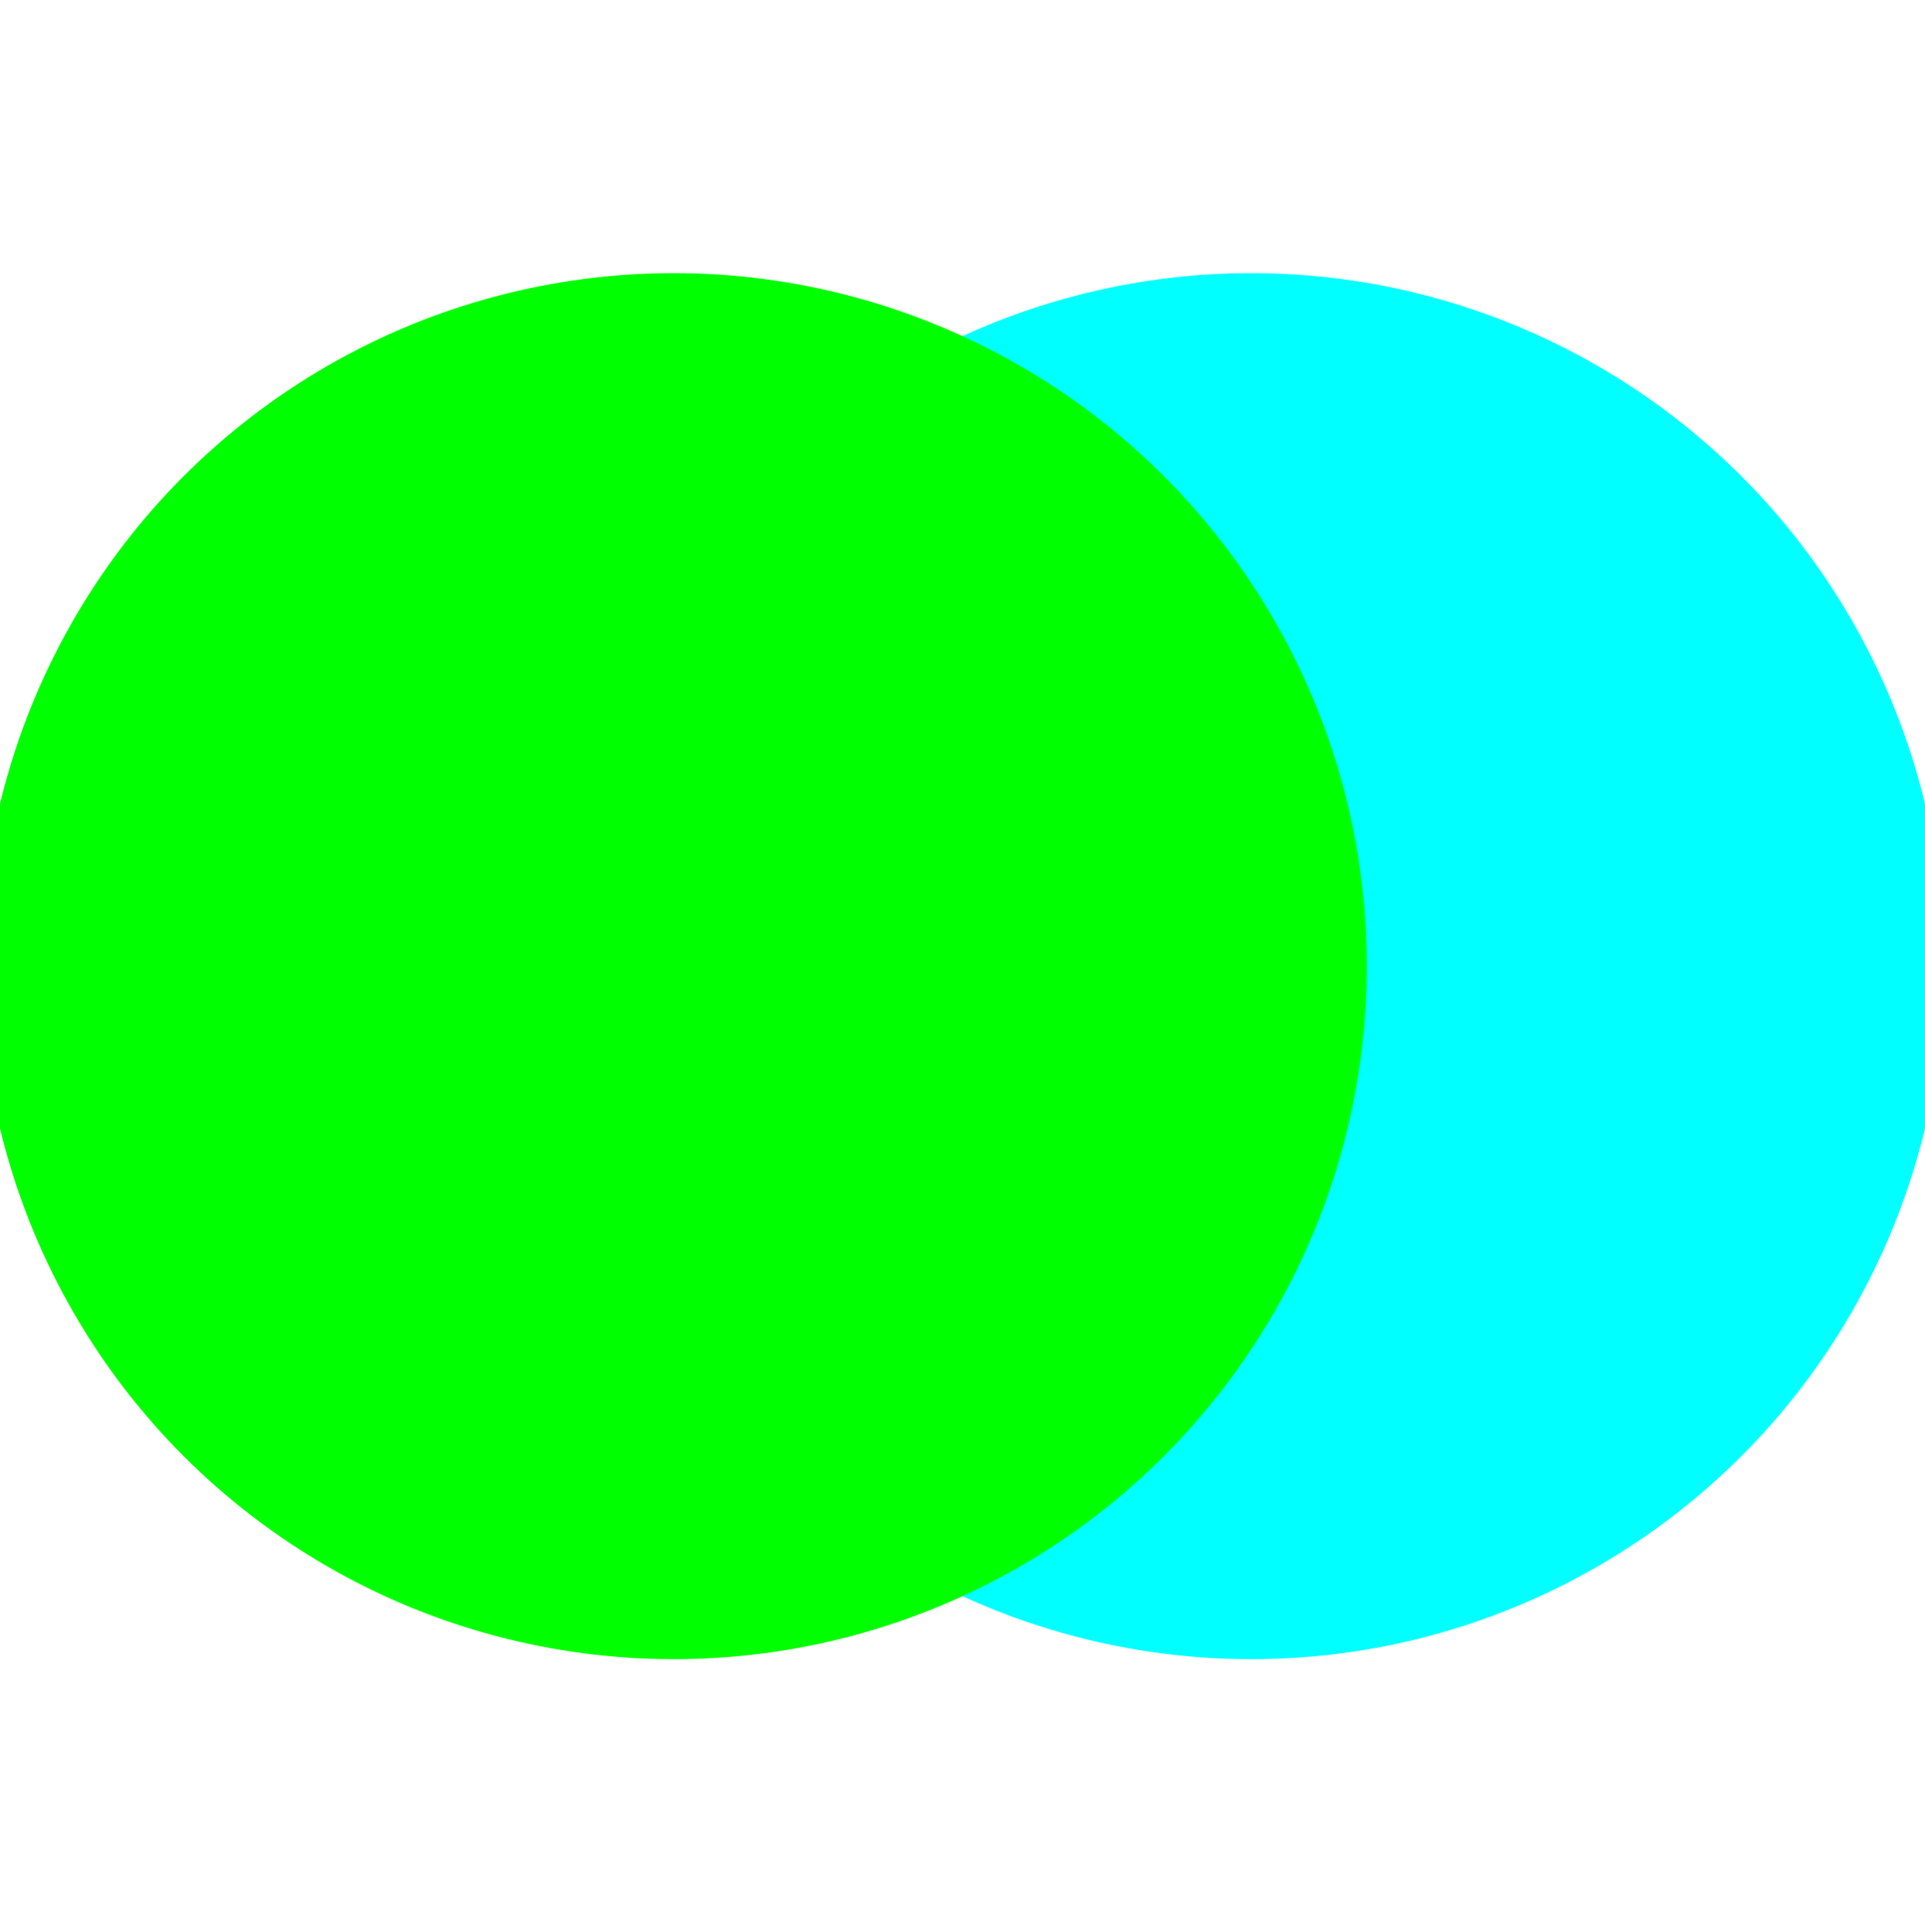
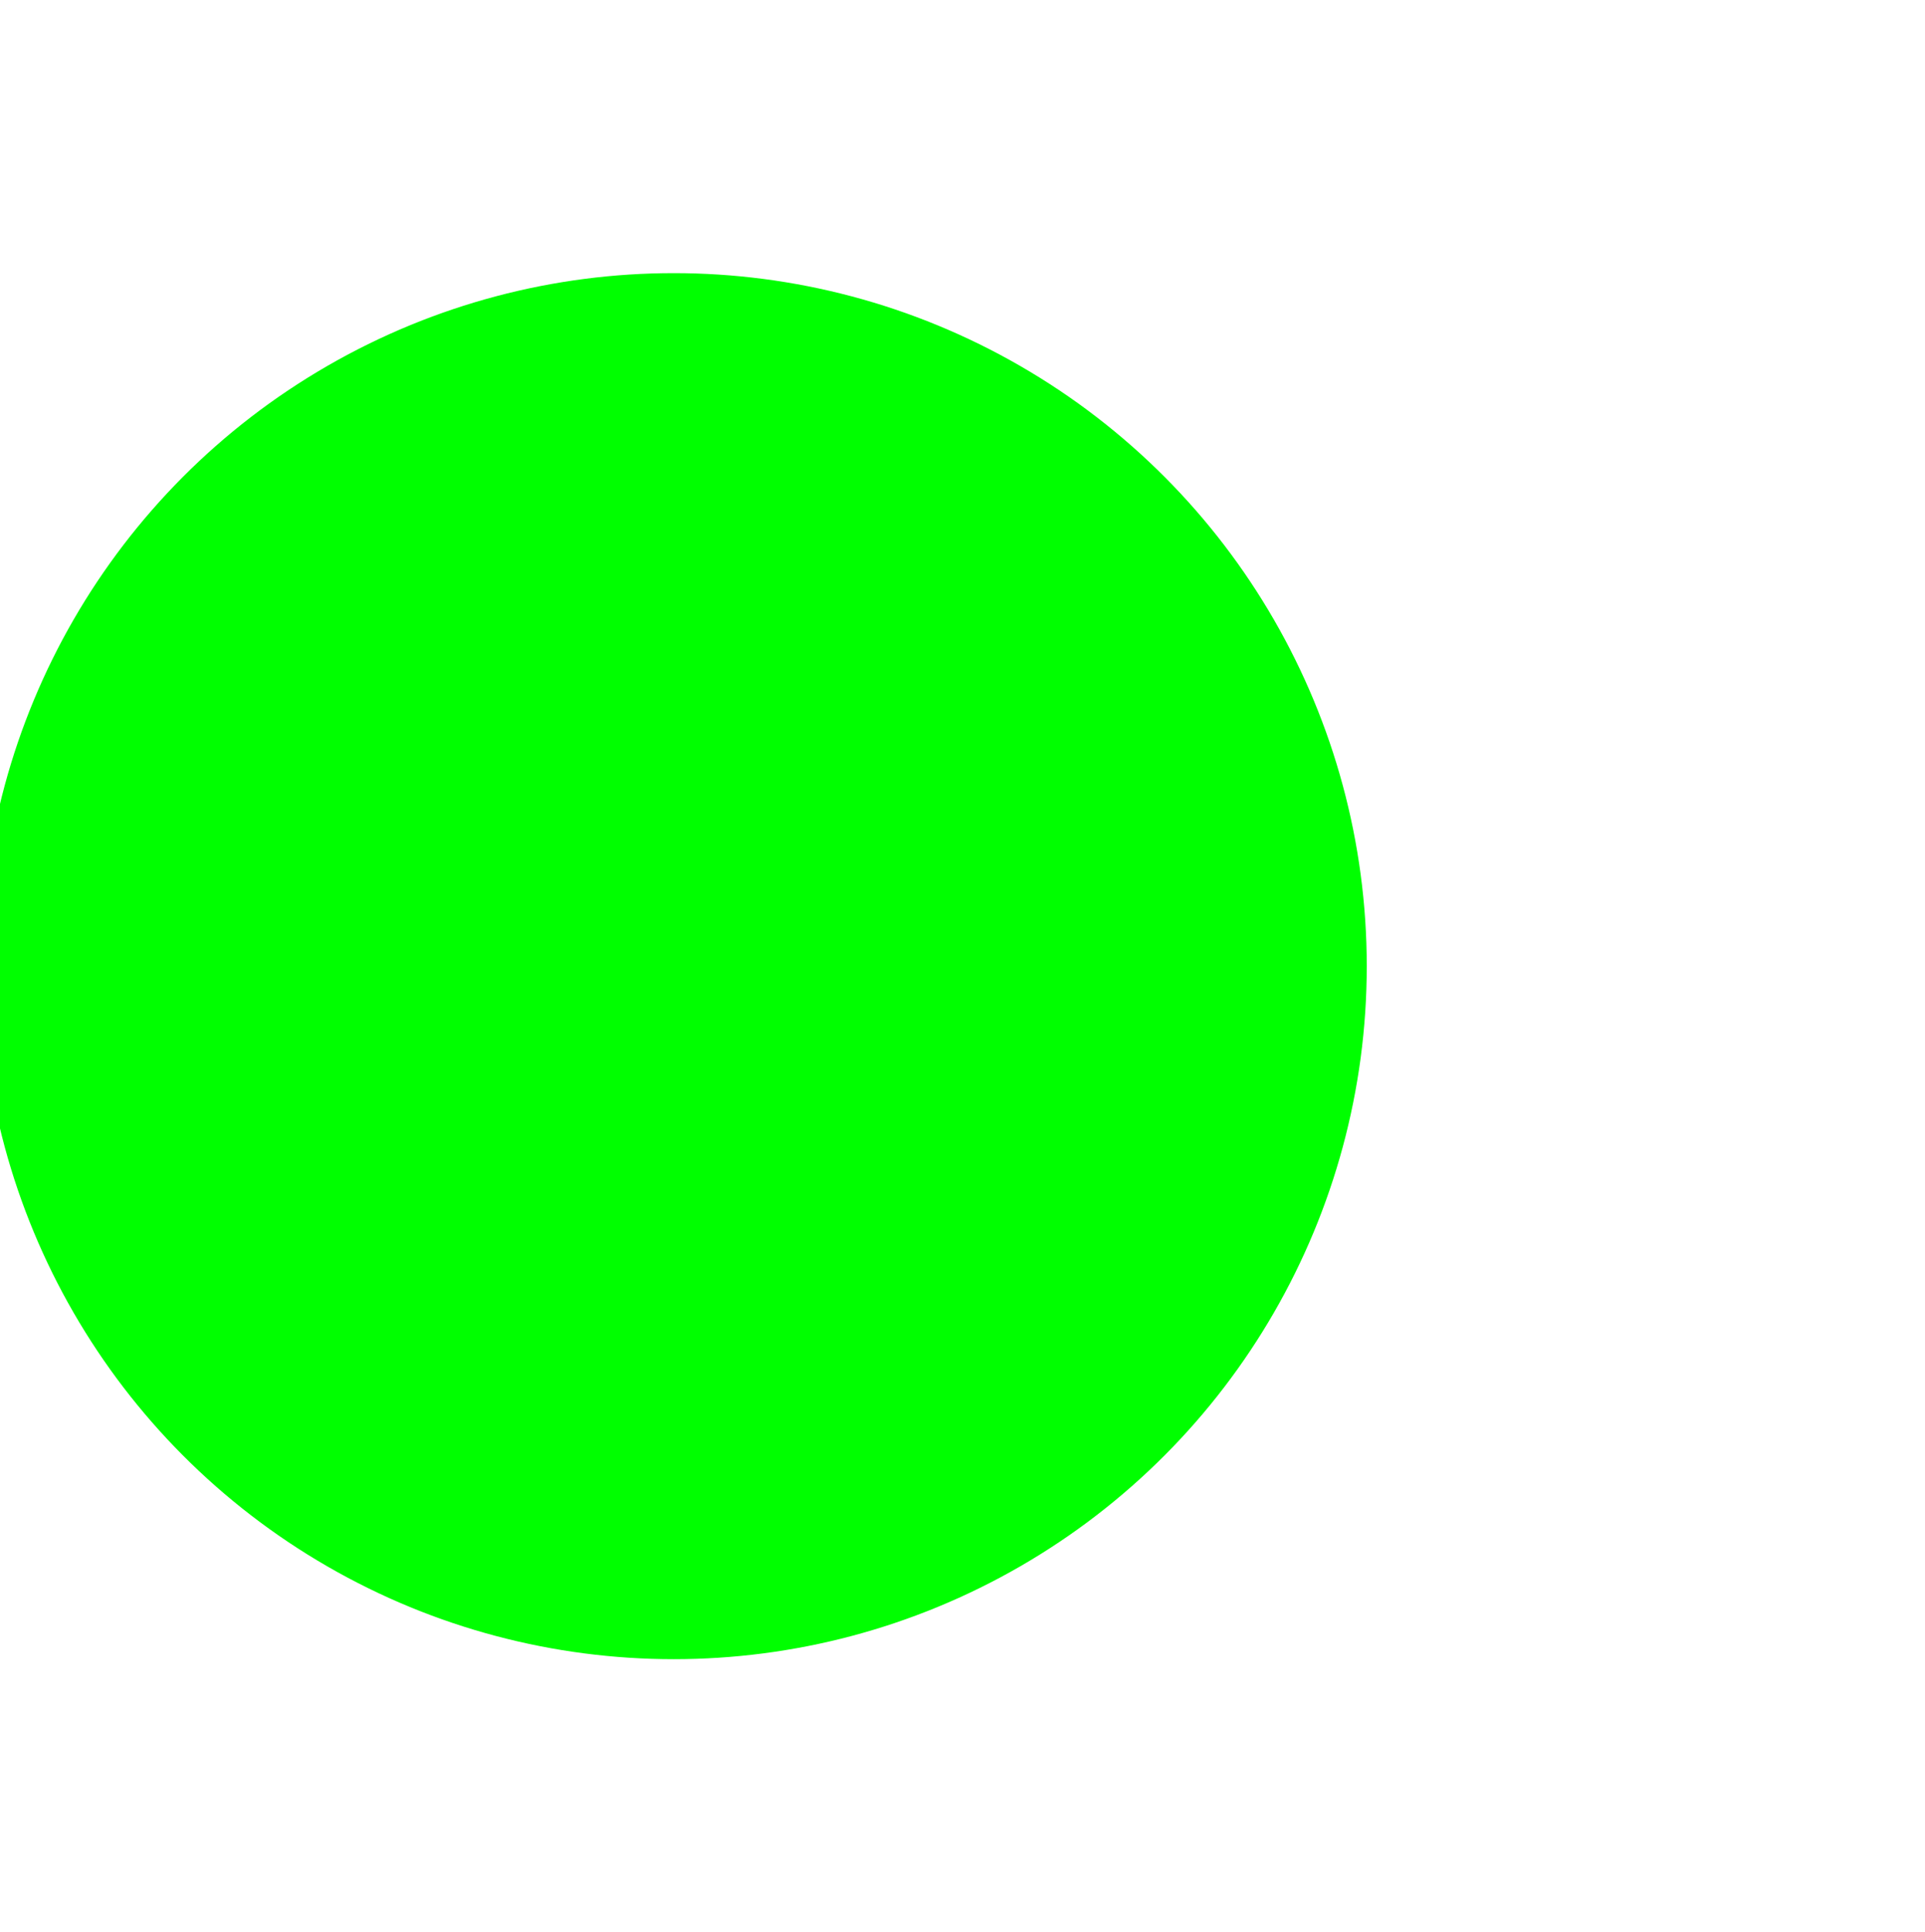
<svg xmlns="http://www.w3.org/2000/svg" aria-hidden="true" role="img" class="iconify iconify--logos" width="31.88" height="32" preserveAspectRatio="xMidYMid meet" viewBox="0 0 200 200">
-   <circle cx="130" cy="100" r="70" stroke="#00FFFF" stroke-width="4" fill="#00FFFF" />
  <circle cx="70" cy="100" r="70" stroke="#00FF00" stroke-width="4" fill="#00FF00" />
</svg>